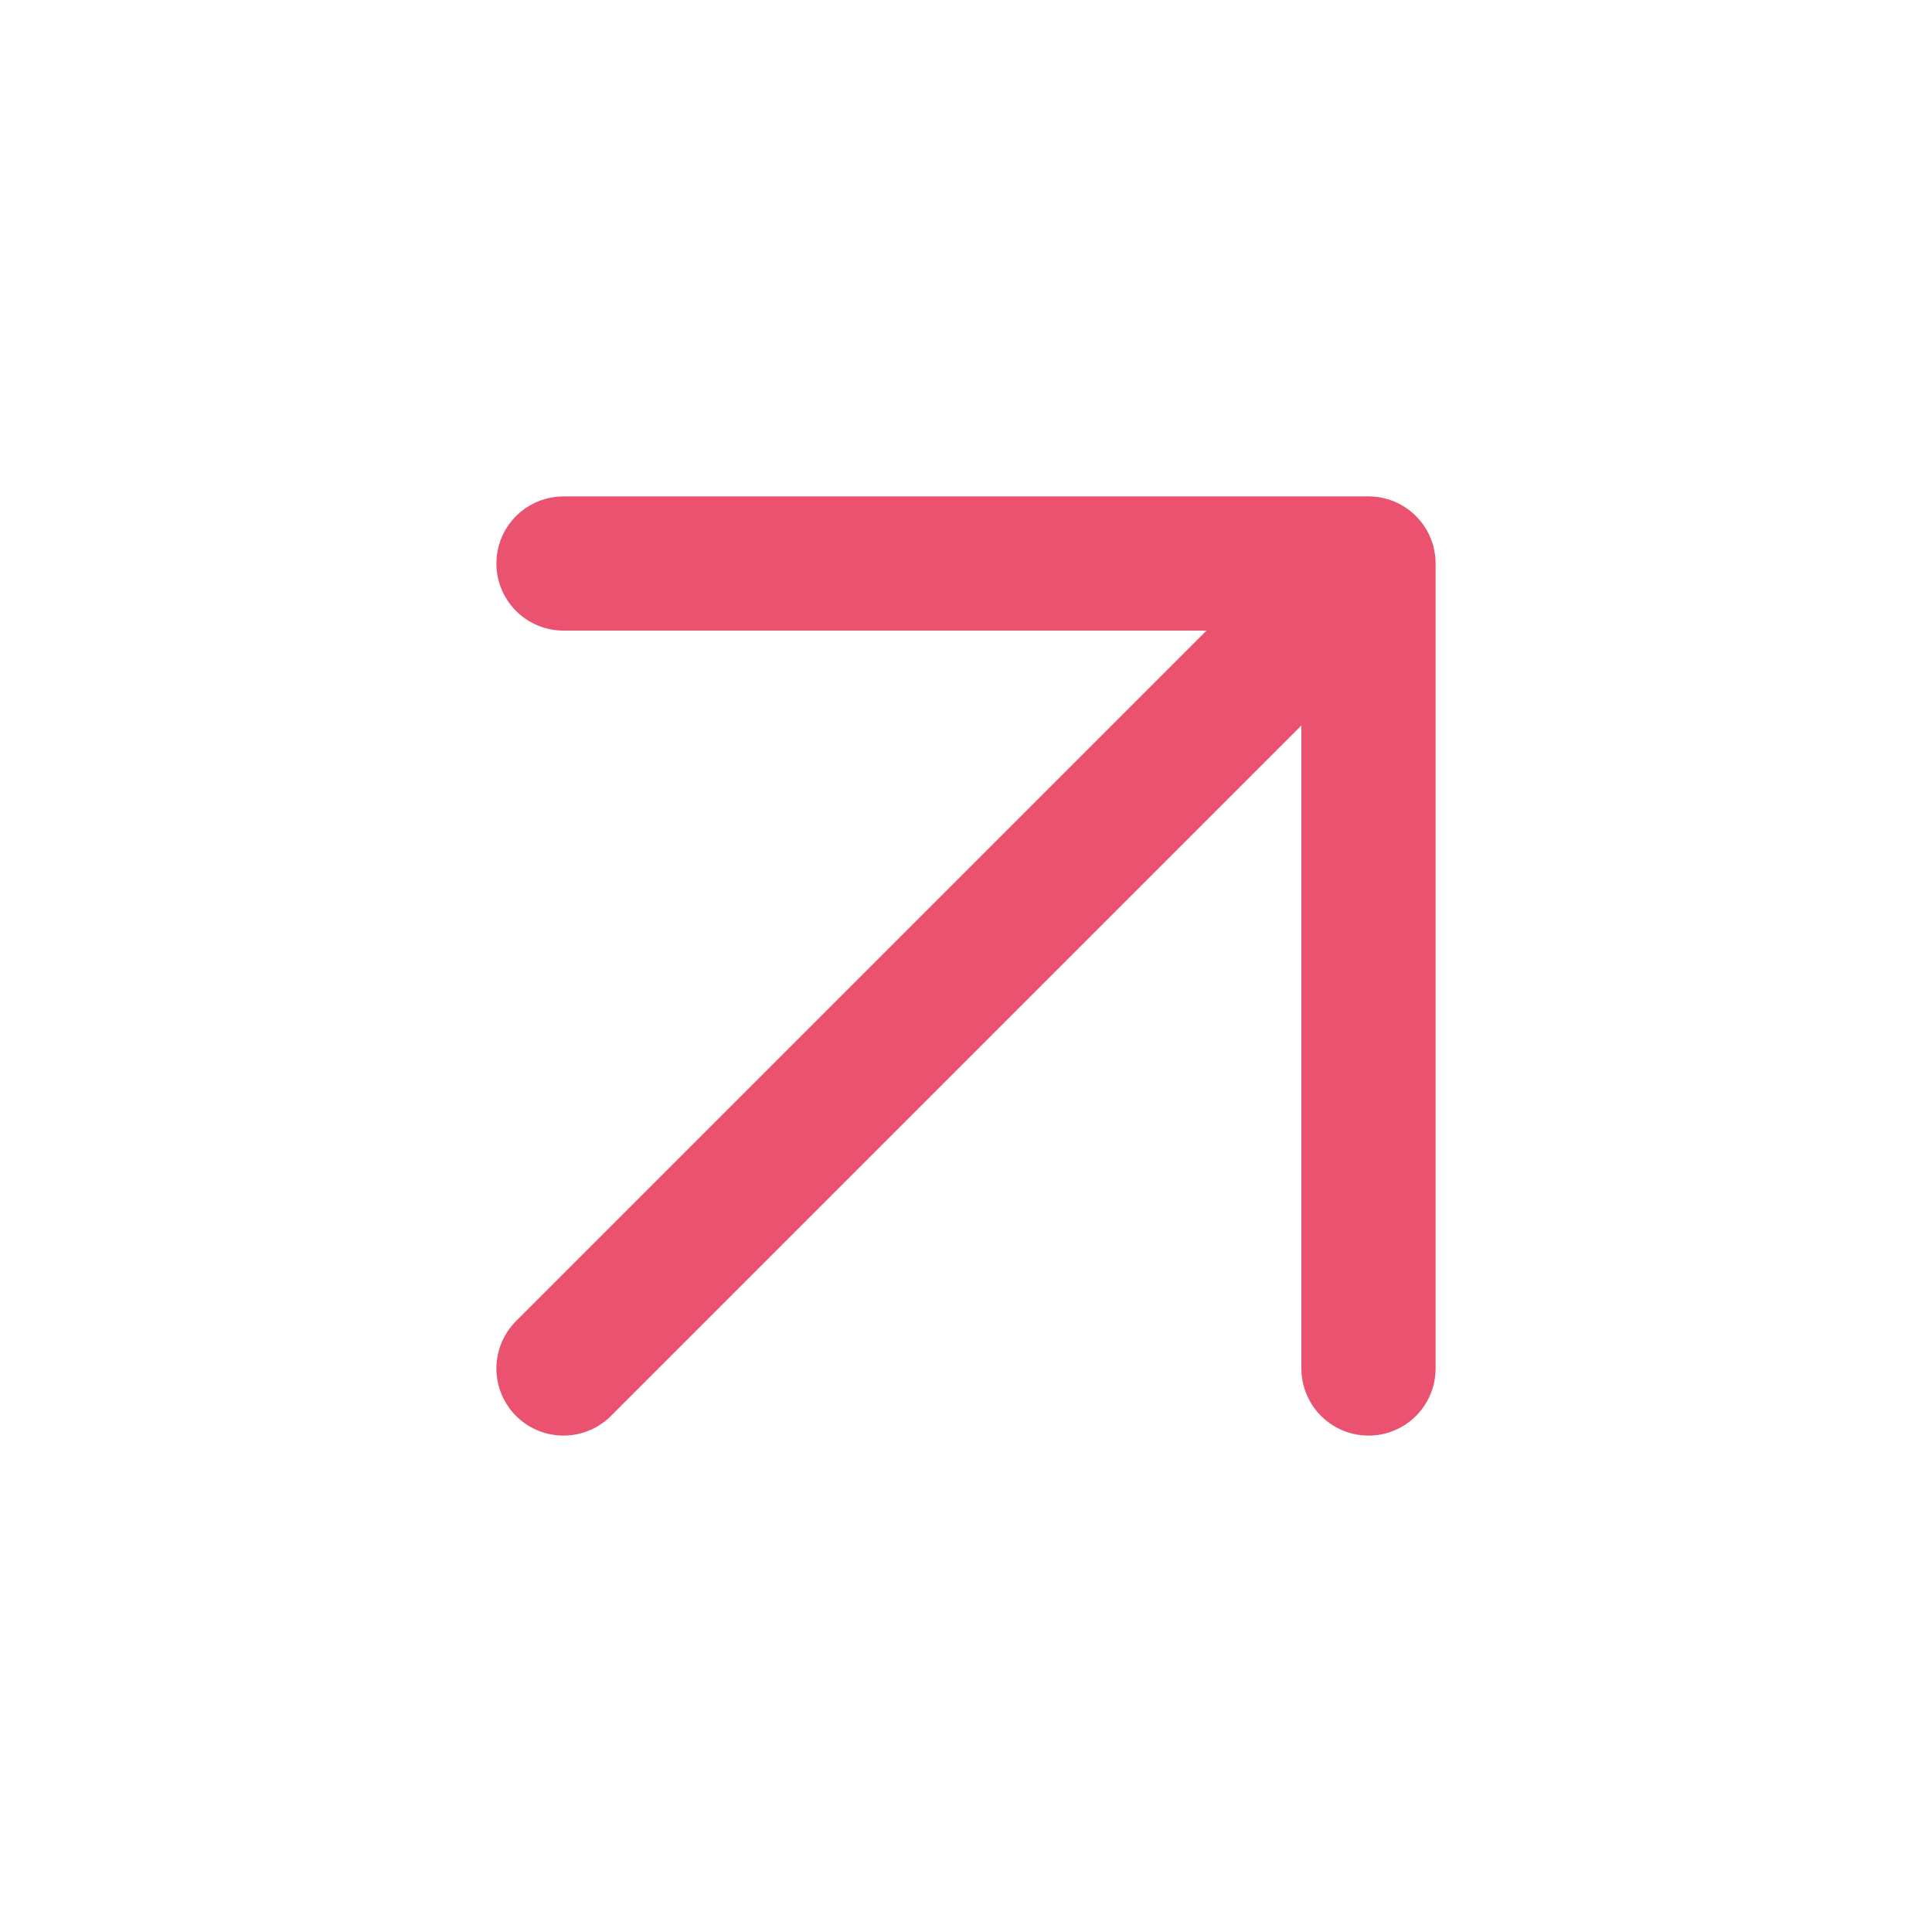
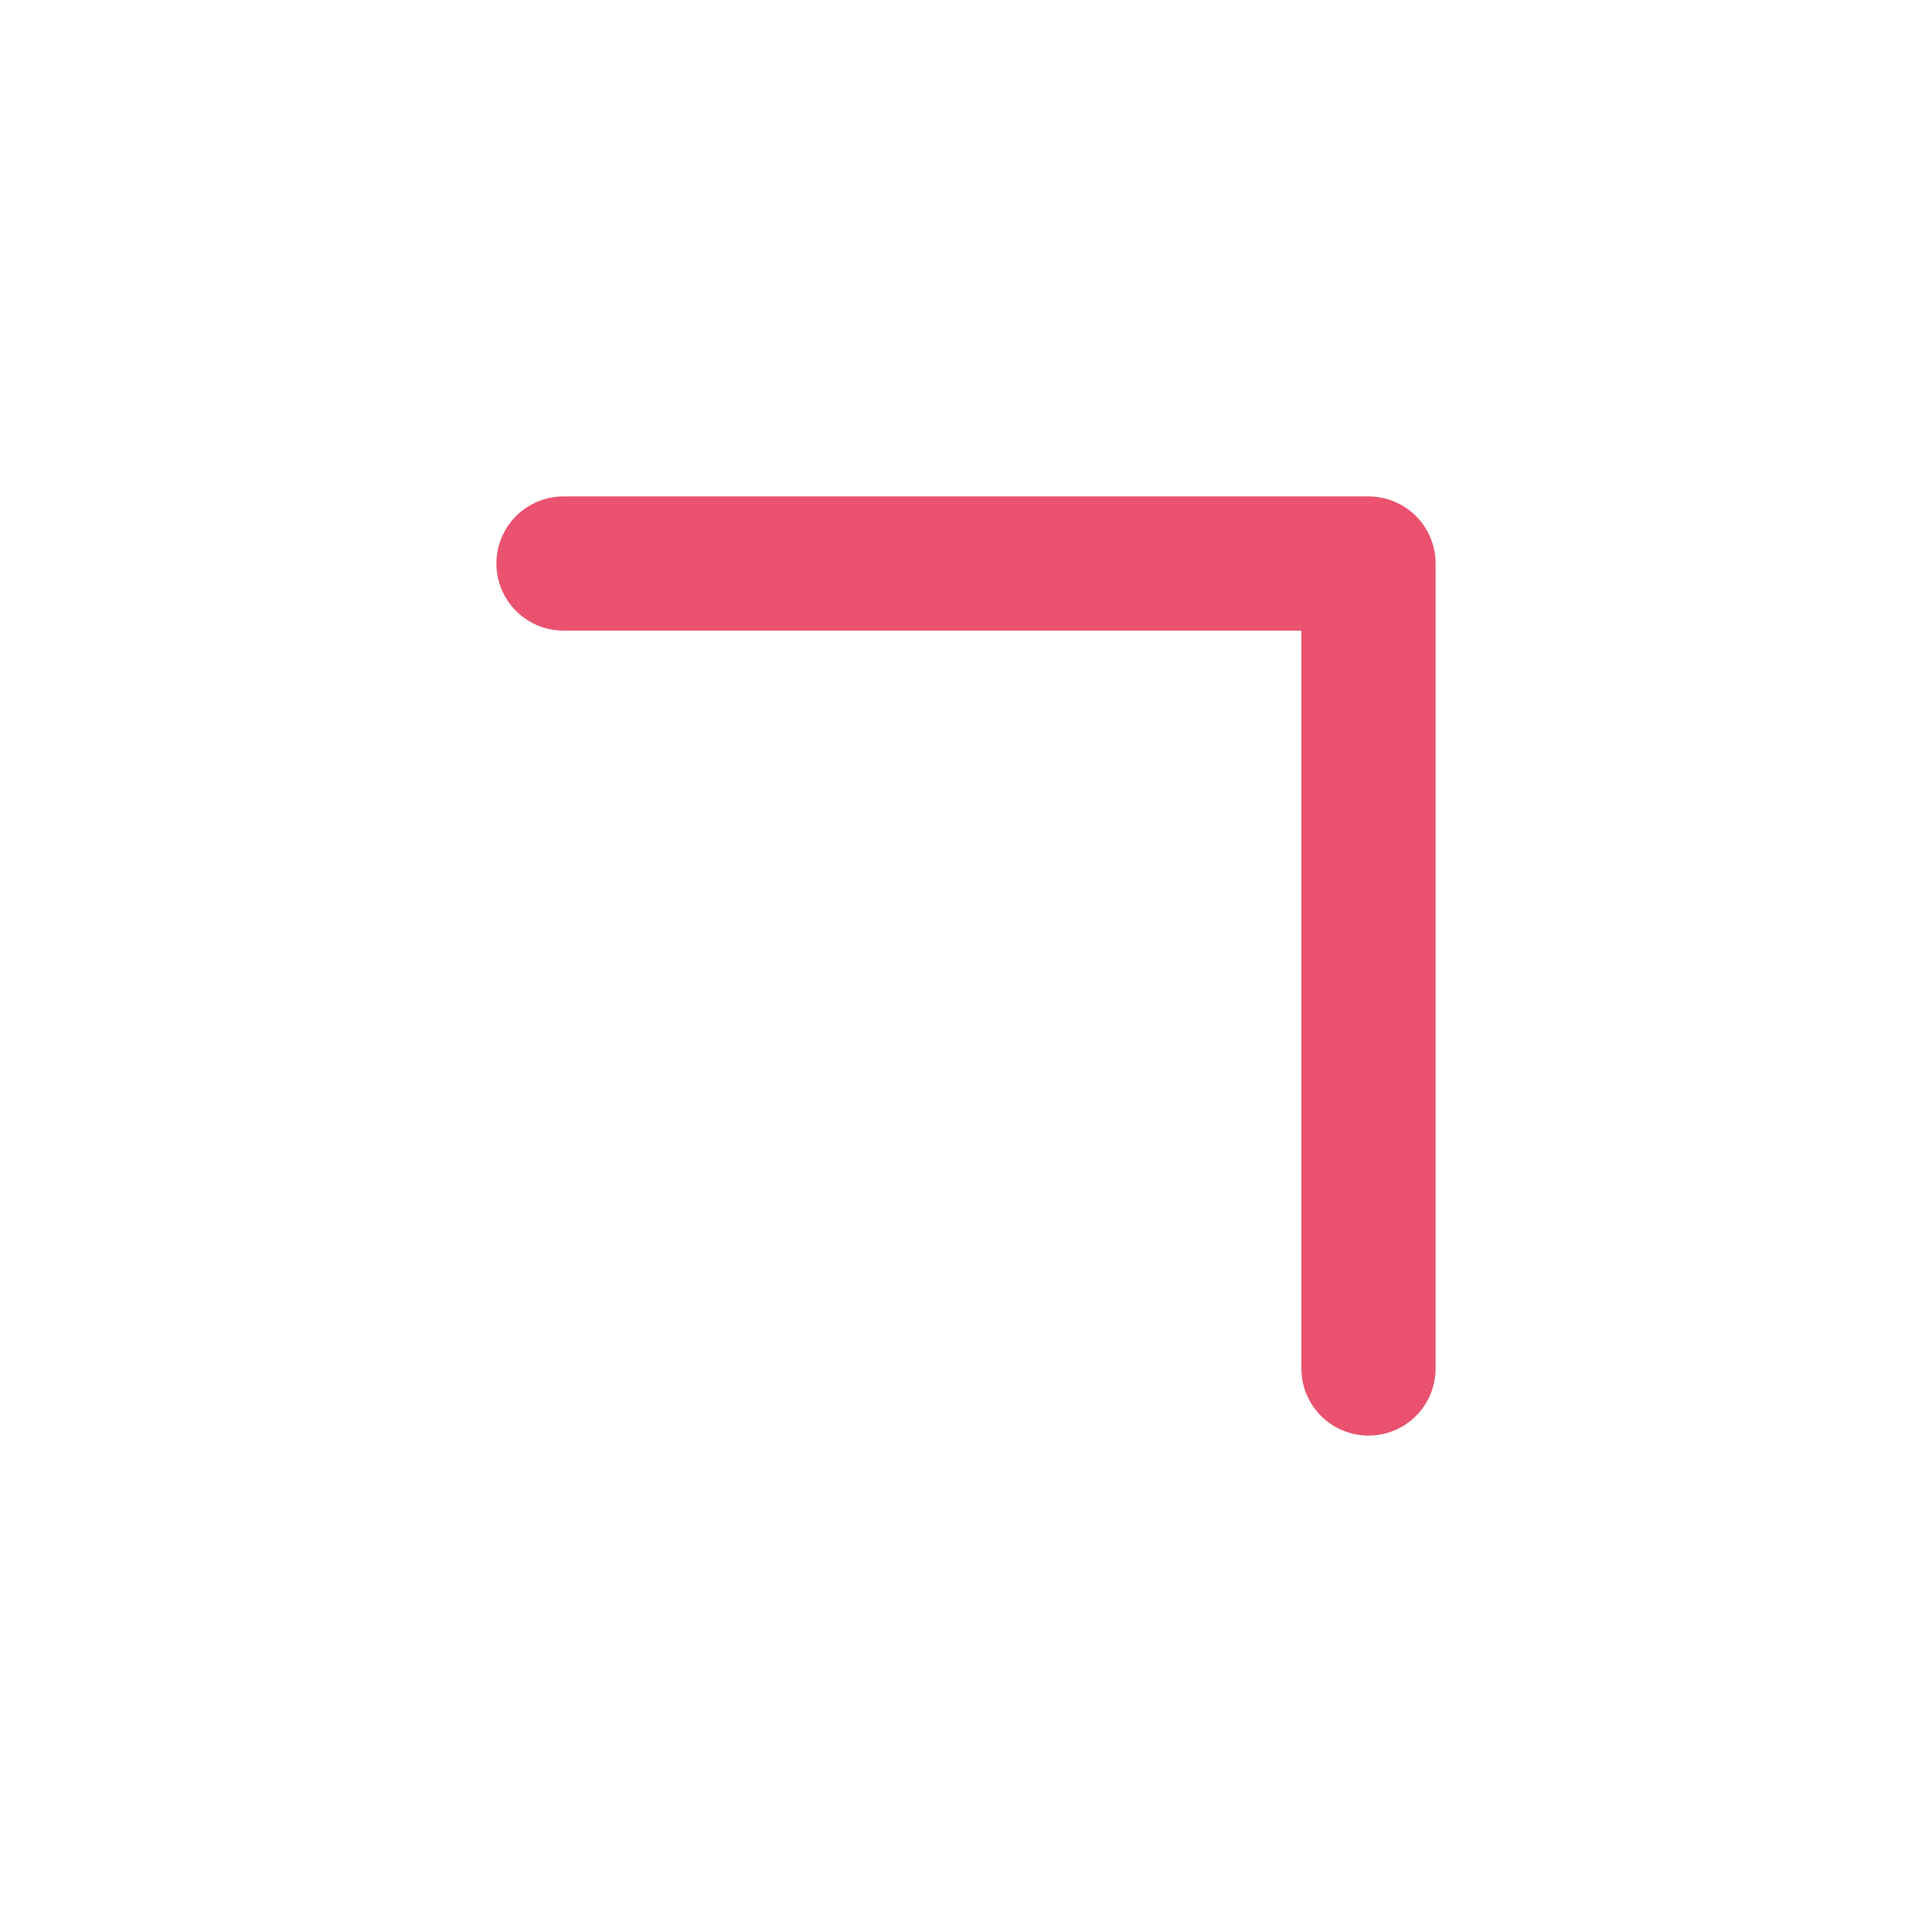
<svg xmlns="http://www.w3.org/2000/svg" width="24" height="24" viewBox="0 0 24 24" fill="none">
-   <path d="M7 17L17 7M17 7H7M17 7V17" stroke="#EA526F" stroke-width="1.667" stroke-linecap="round" stroke-linejoin="round" />
+   <path d="M7 17M17 7H7M17 7V17" stroke="#EA526F" stroke-width="1.667" stroke-linecap="round" stroke-linejoin="round" />
</svg>